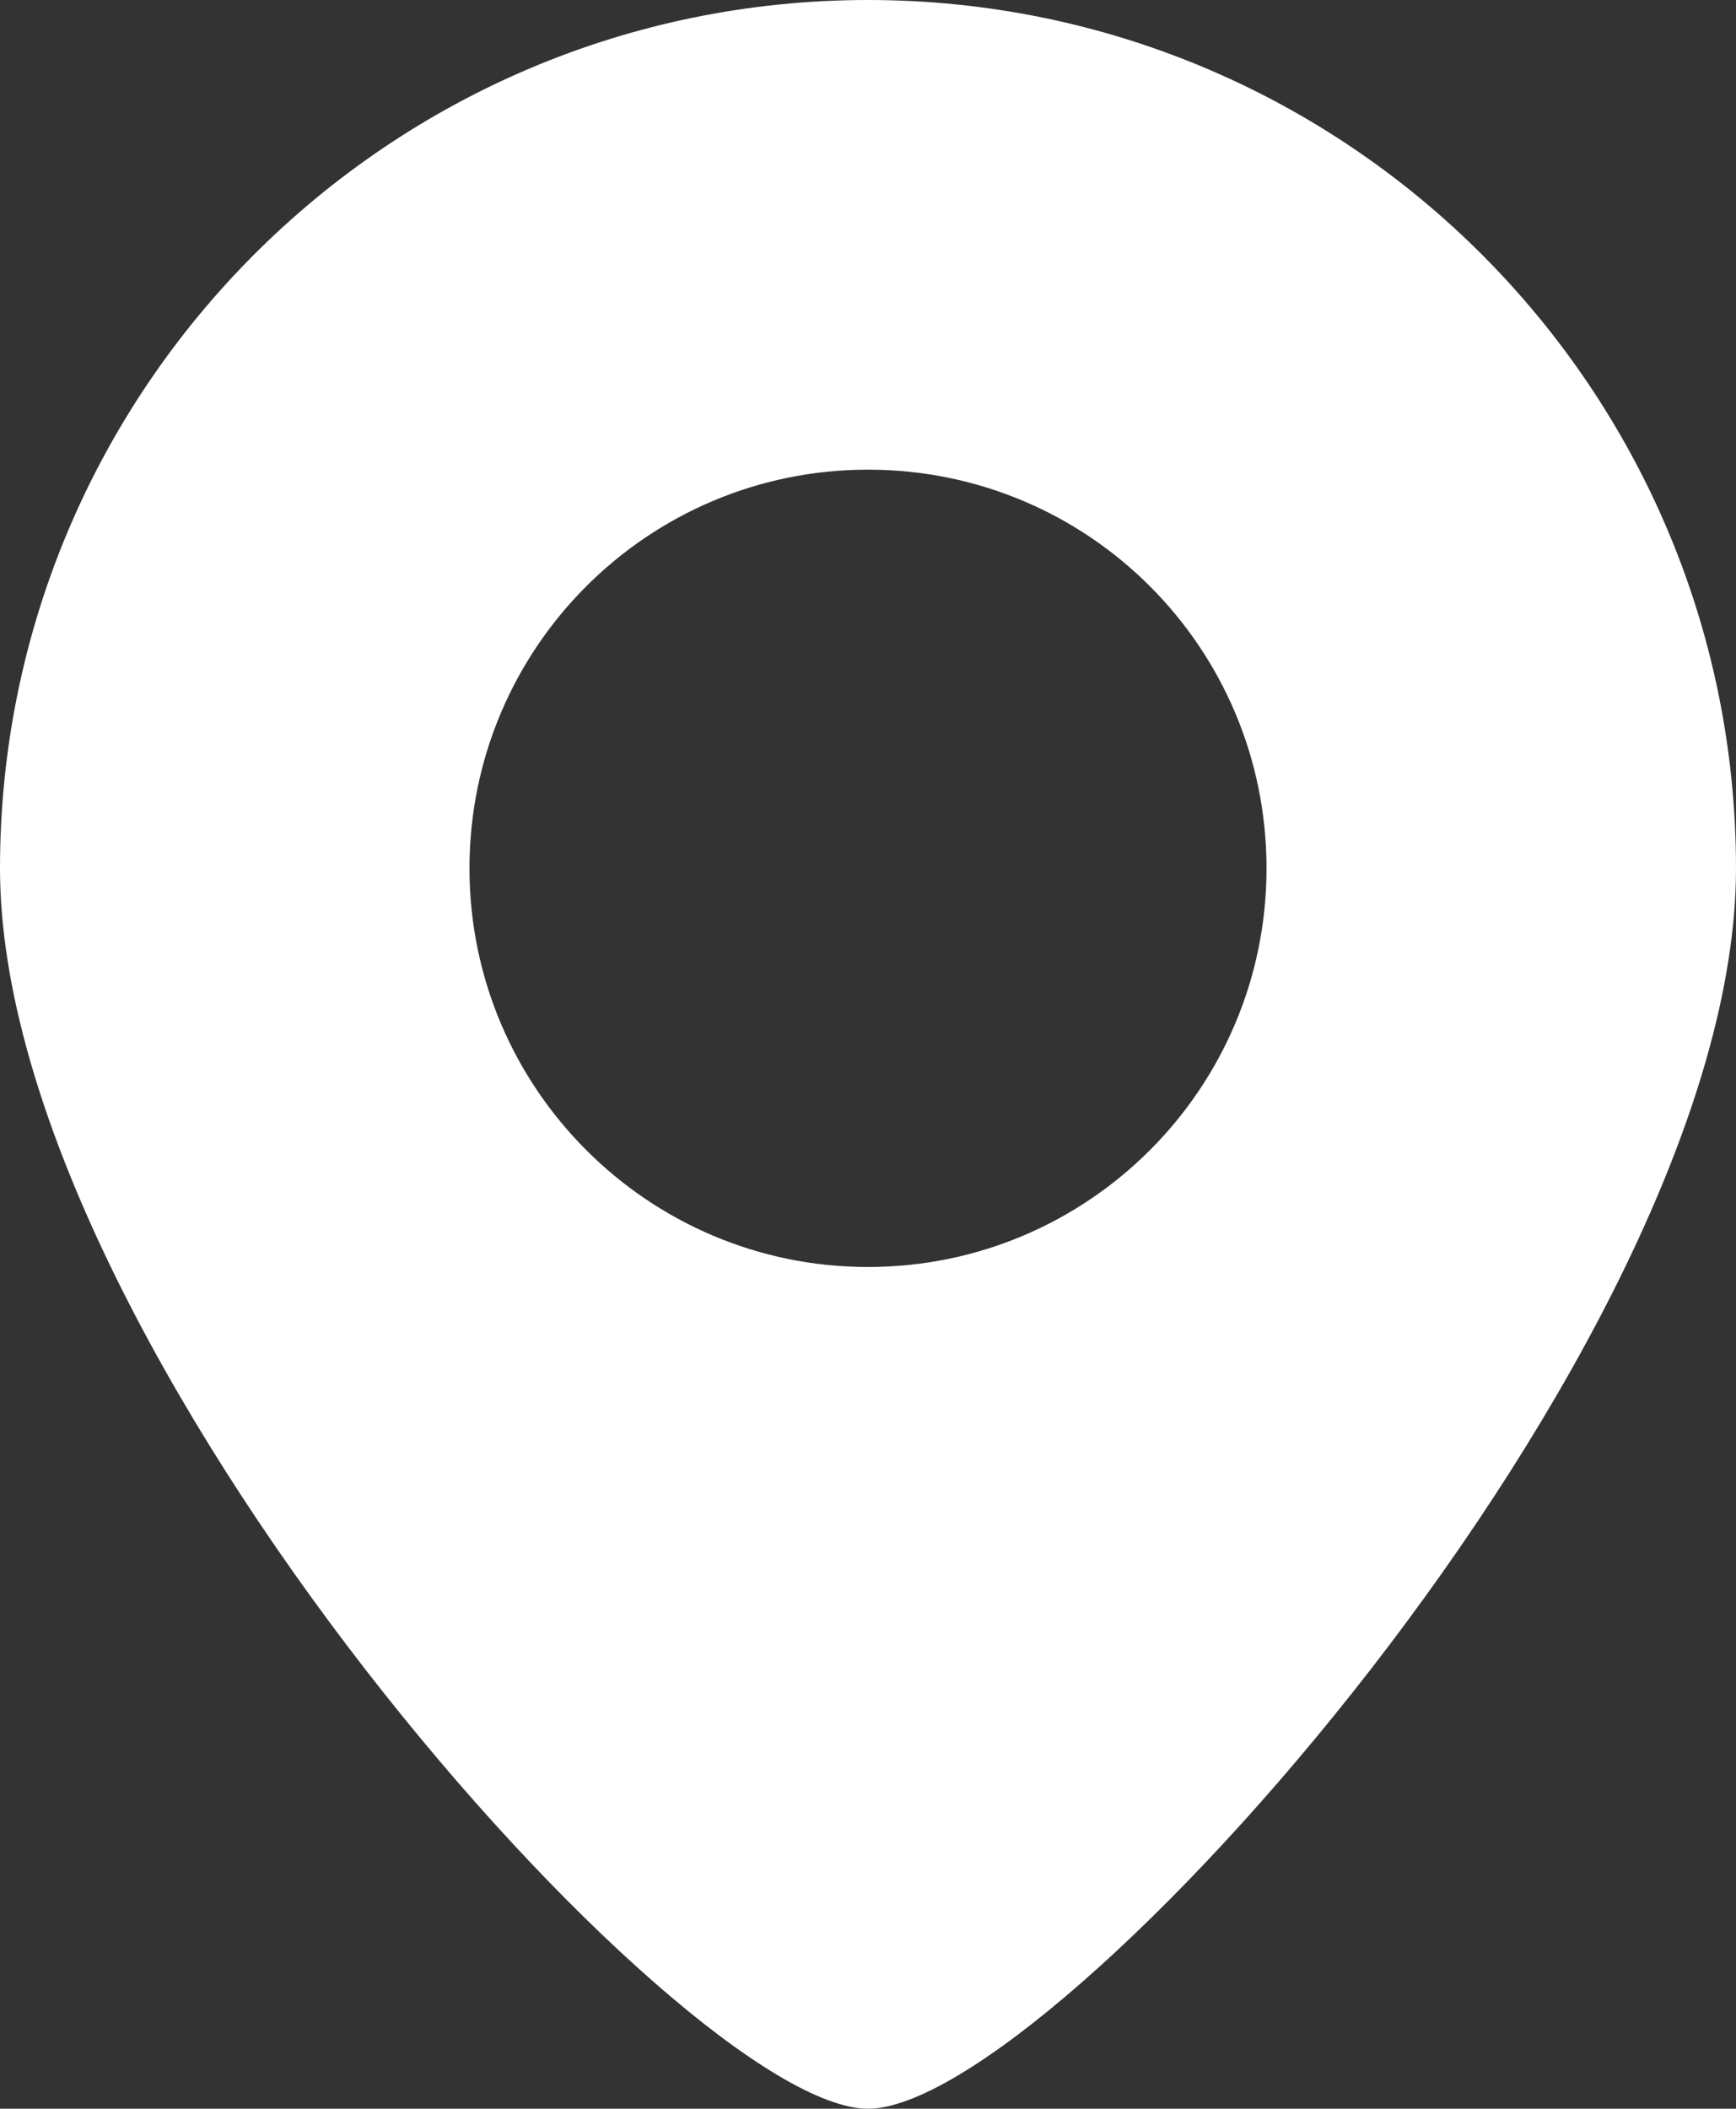
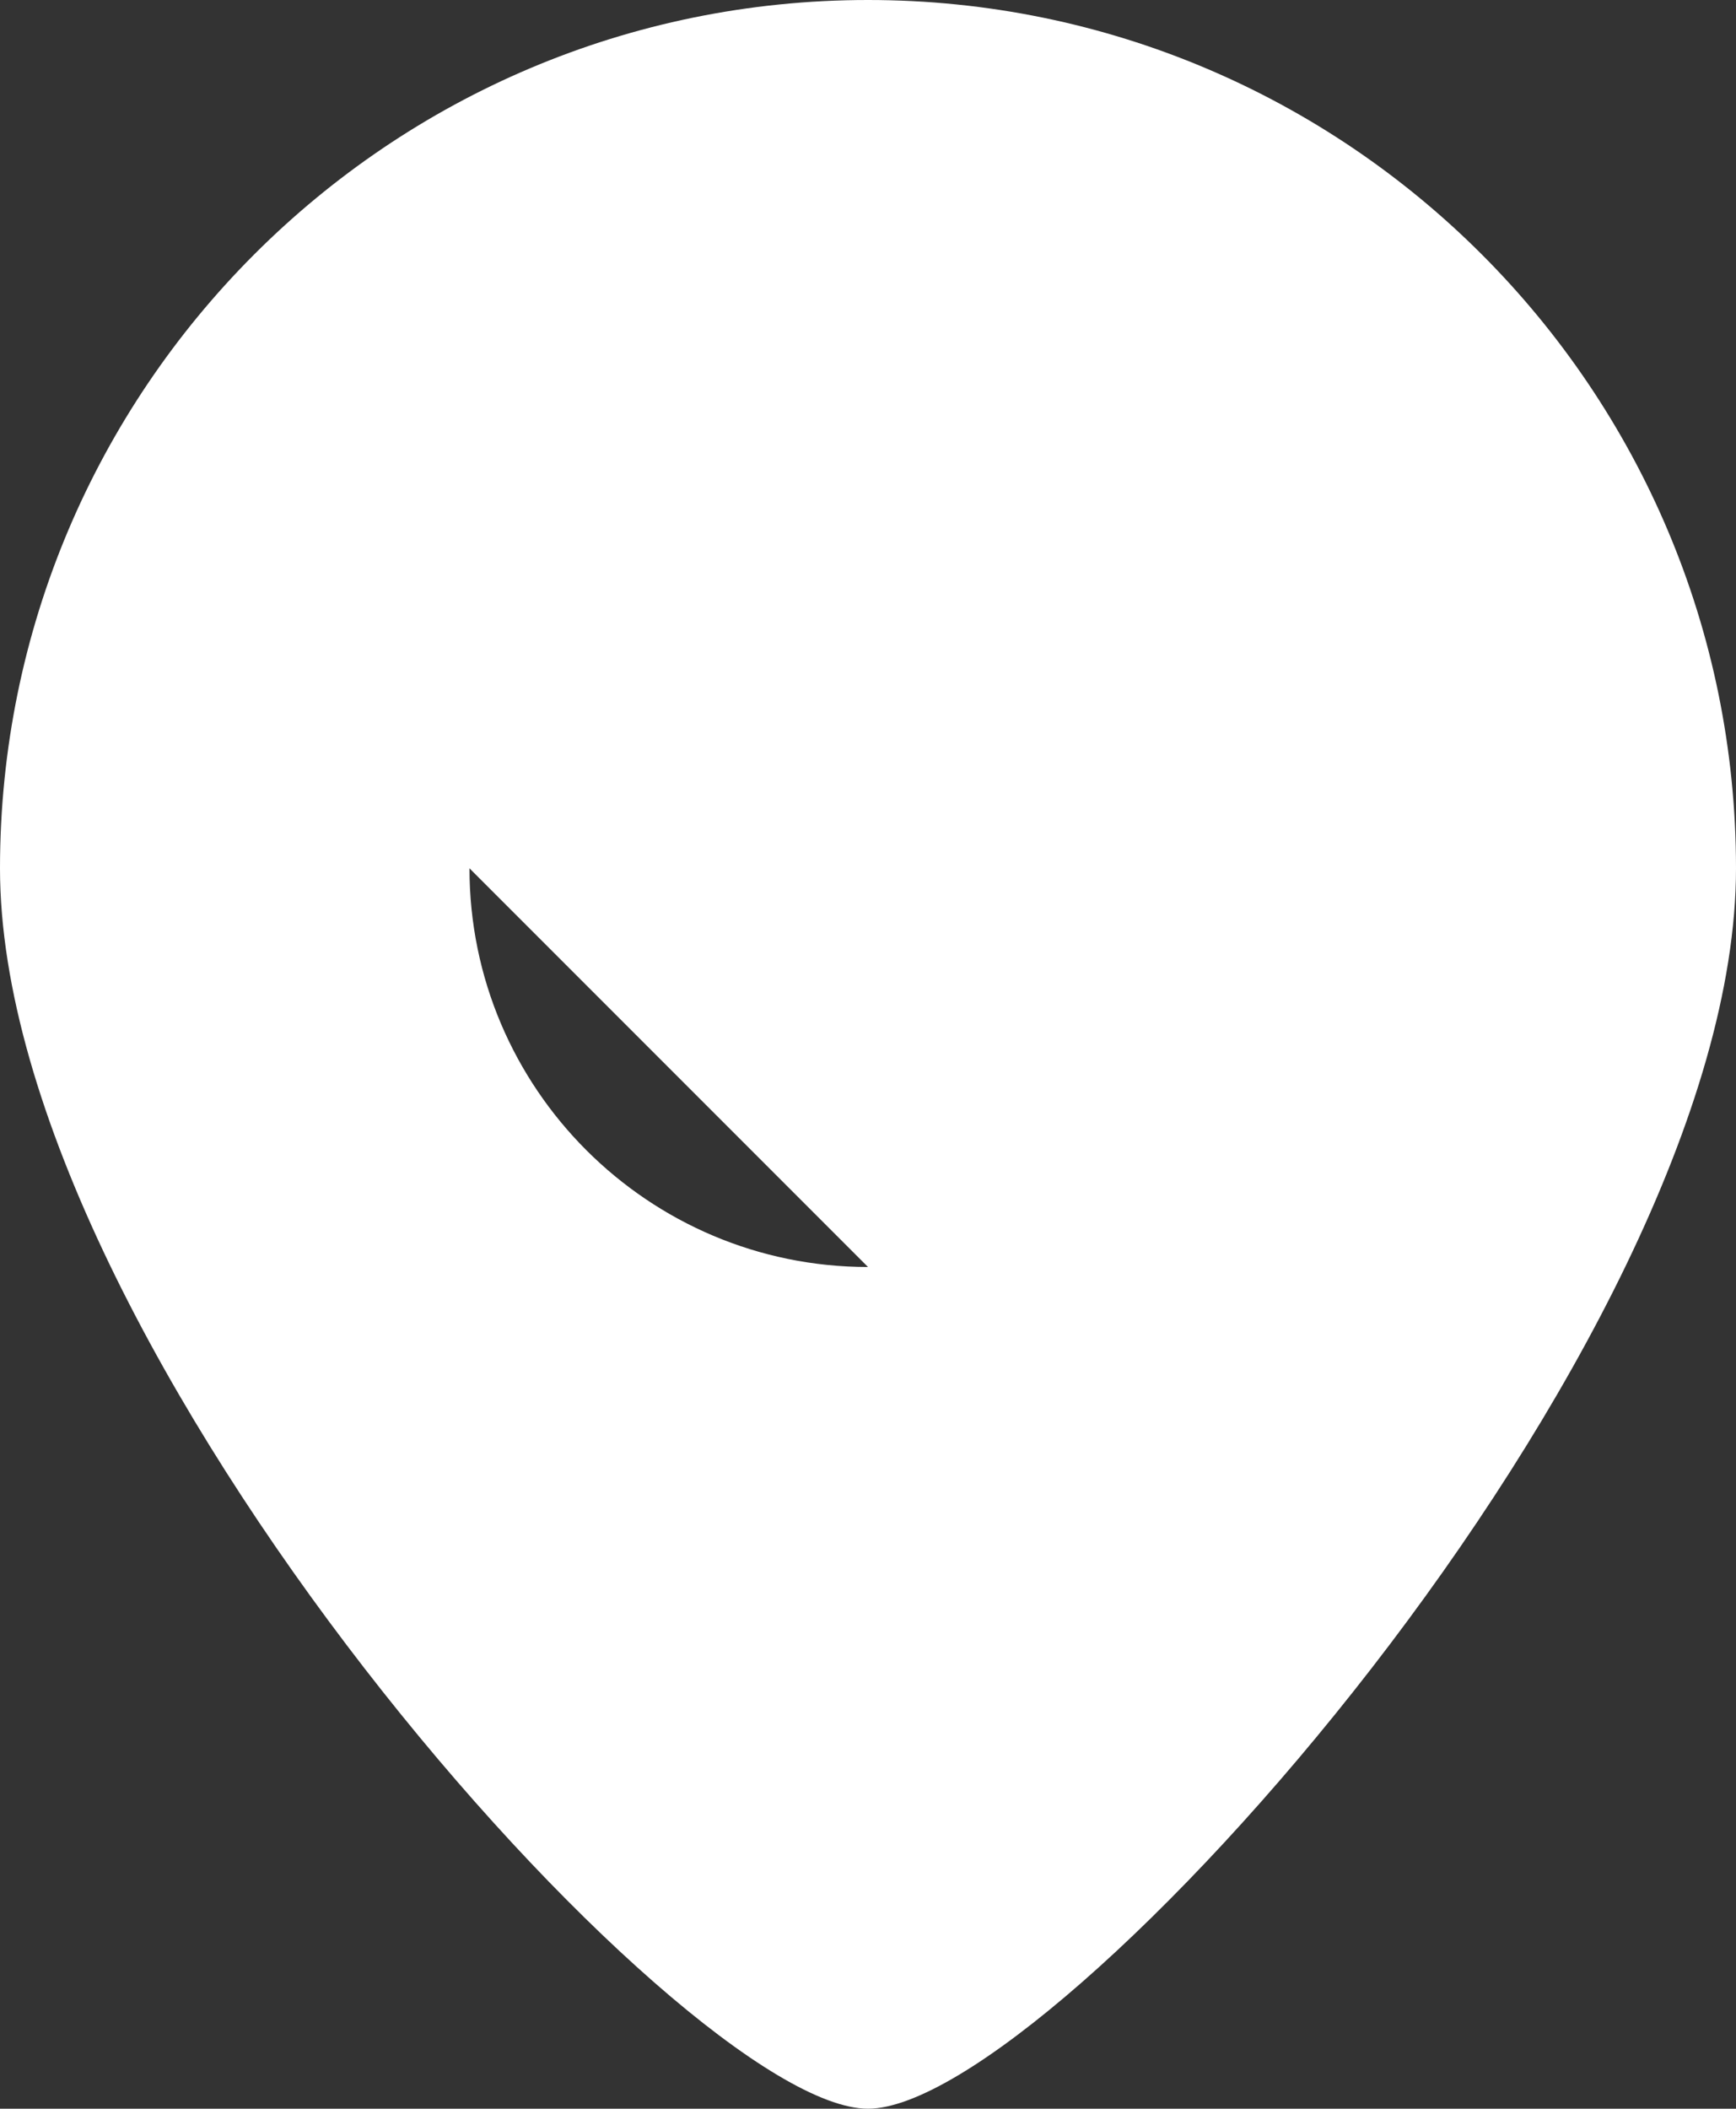
<svg xmlns="http://www.w3.org/2000/svg" id="_レイヤー_2" data-name="レイヤー 2" viewBox="0 0 27.4 33.27">
  <rect x="0" y="0" width="27.4" height="33.27" fill="#333333" stroke="none" />
  <defs>
    <style>
      .cls-1 {
        fill: #fff;
      }
    </style>
  </defs>
  <g id="_レイヤー_1-2" data-name="レイヤー 1">
-     <path class="cls-1" d="M13.7,0C6.13,0,0,6.14,0,13.7s10.77,19.57,13.7,19.57,13.7-12.01,13.7-19.57S21.27,0,13.7,0ZM13.7,19.99c-3.47,0-6.29-2.82-6.29-6.29s2.81-6.29,6.29-6.29,6.29,2.81,6.29,6.29-2.82,6.29-6.29,6.29Z" />
+     <path class="cls-1" d="M13.7,0C6.13,0,0,6.14,0,13.7s10.77,19.57,13.7,19.57,13.7-12.01,13.7-19.57S21.27,0,13.7,0ZM13.7,19.99c-3.47,0-6.29-2.82-6.29-6.29Z" />
  </g>
</svg>